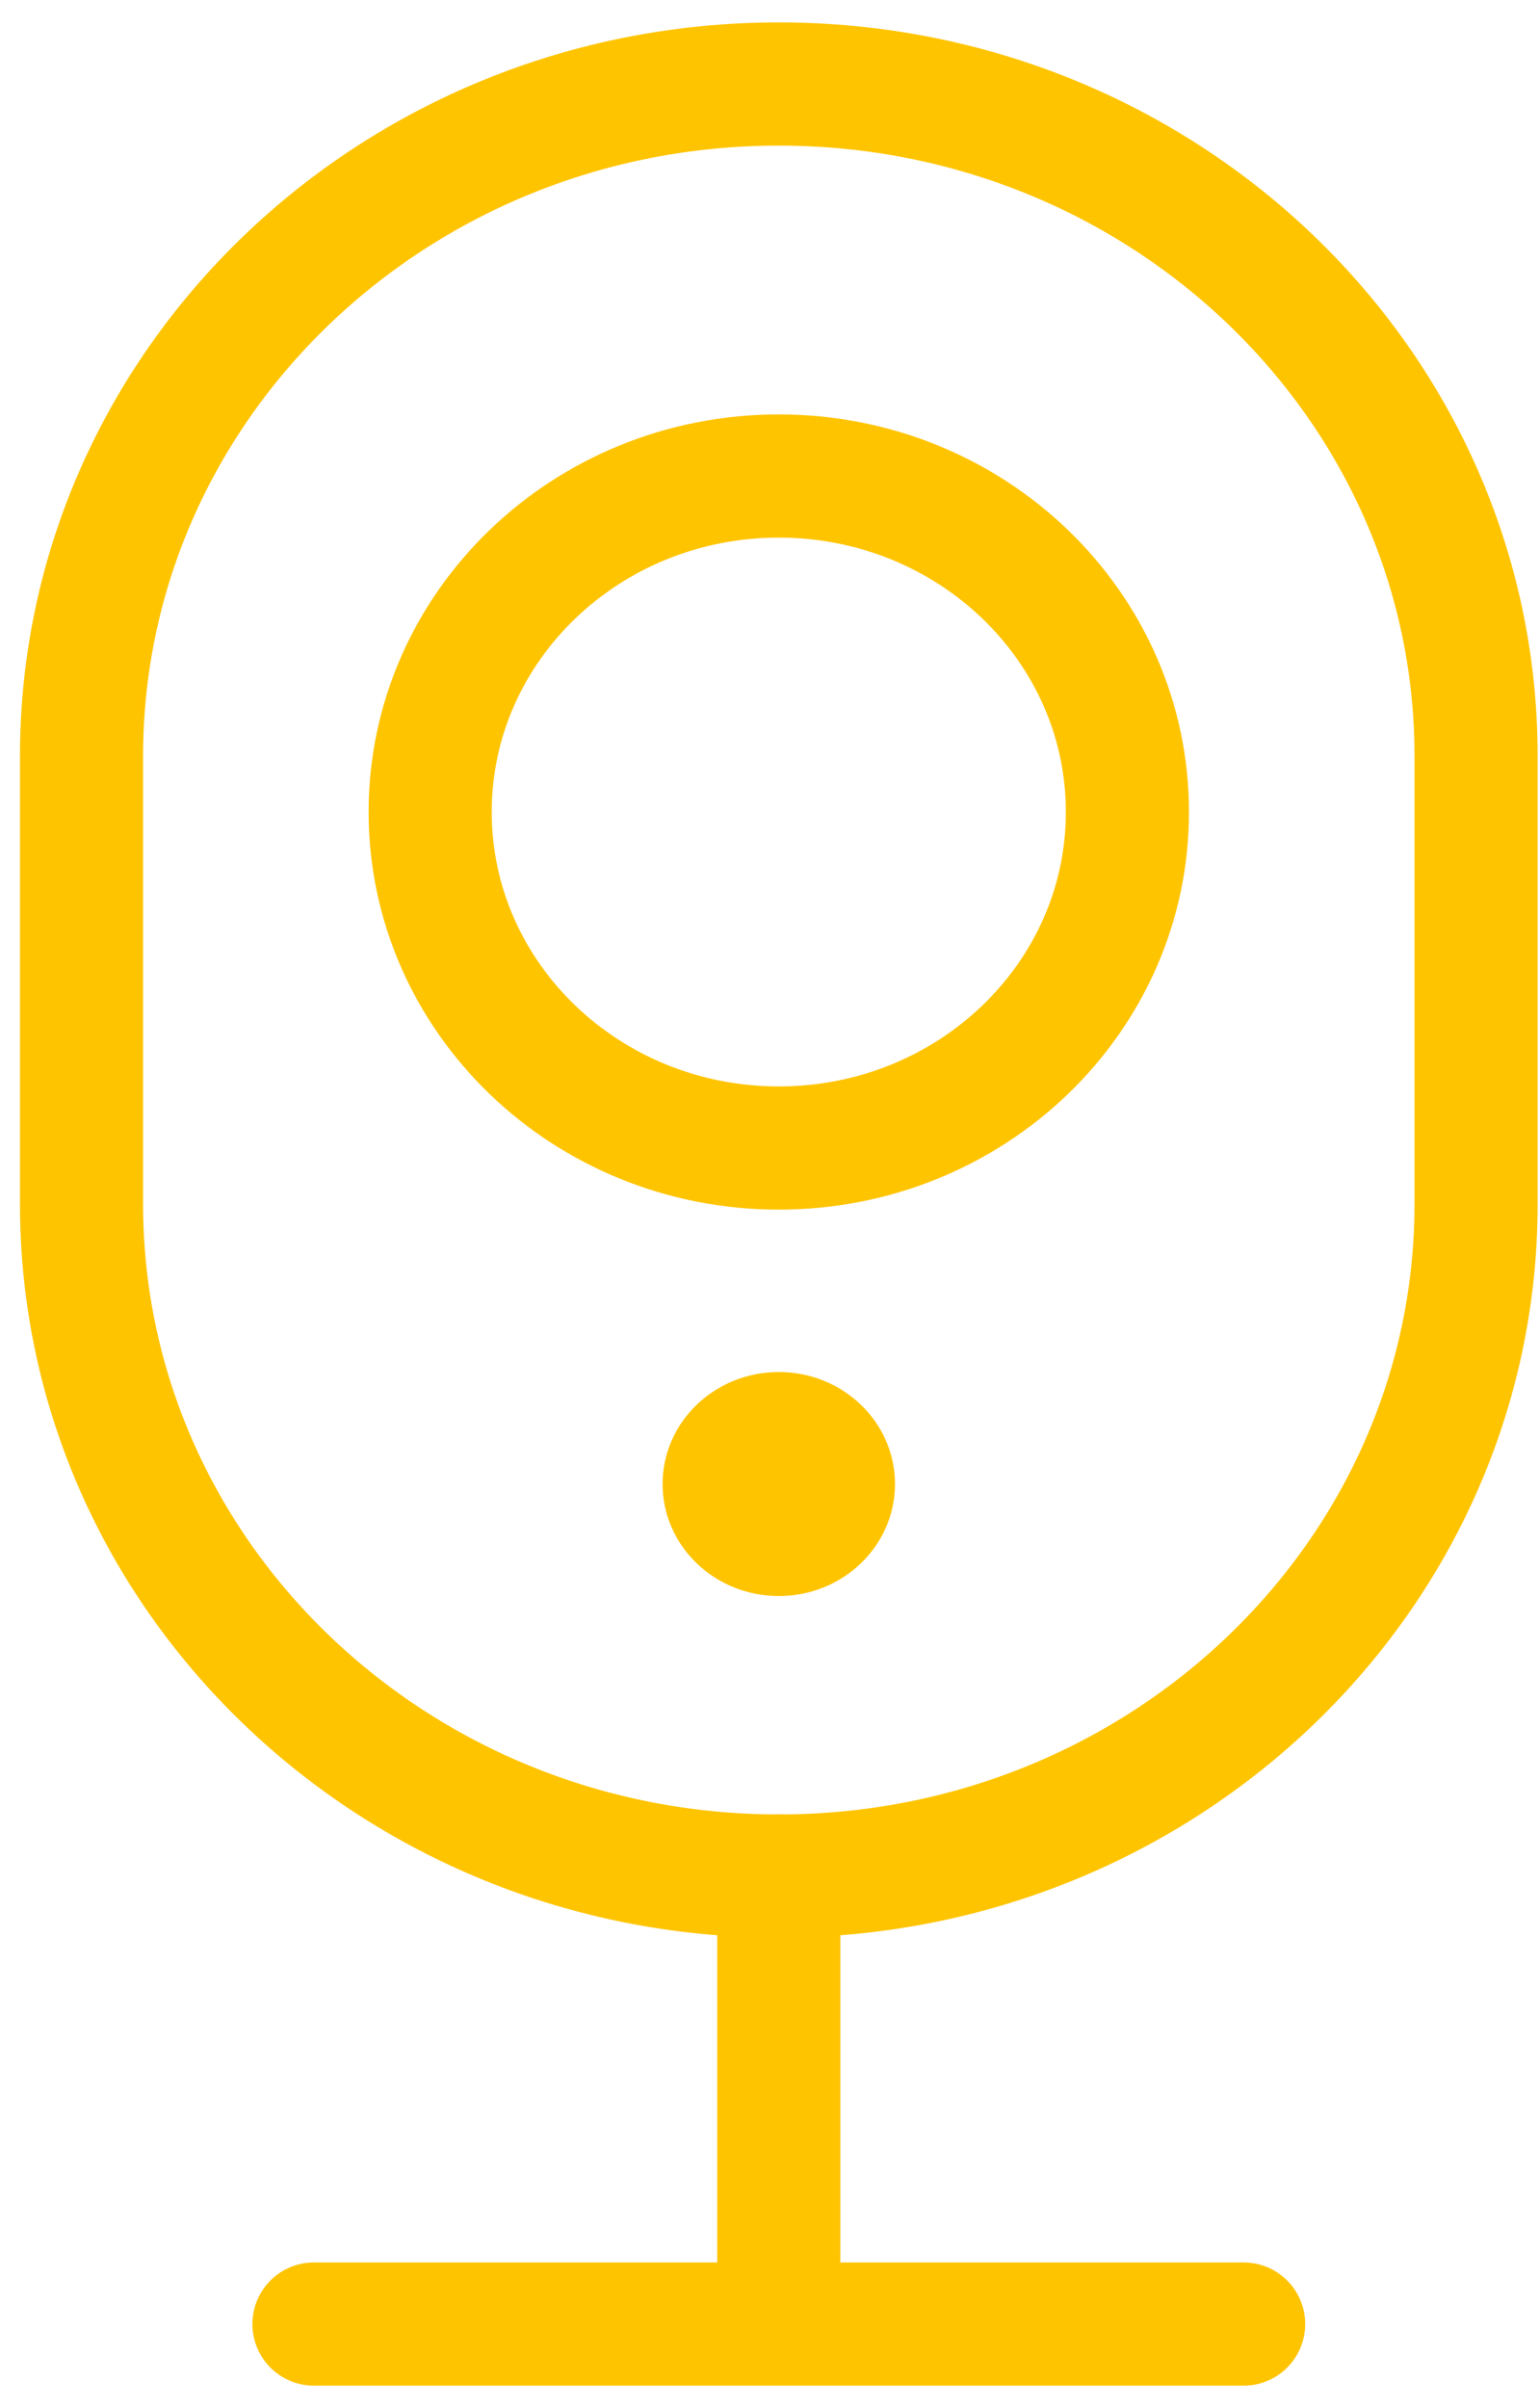
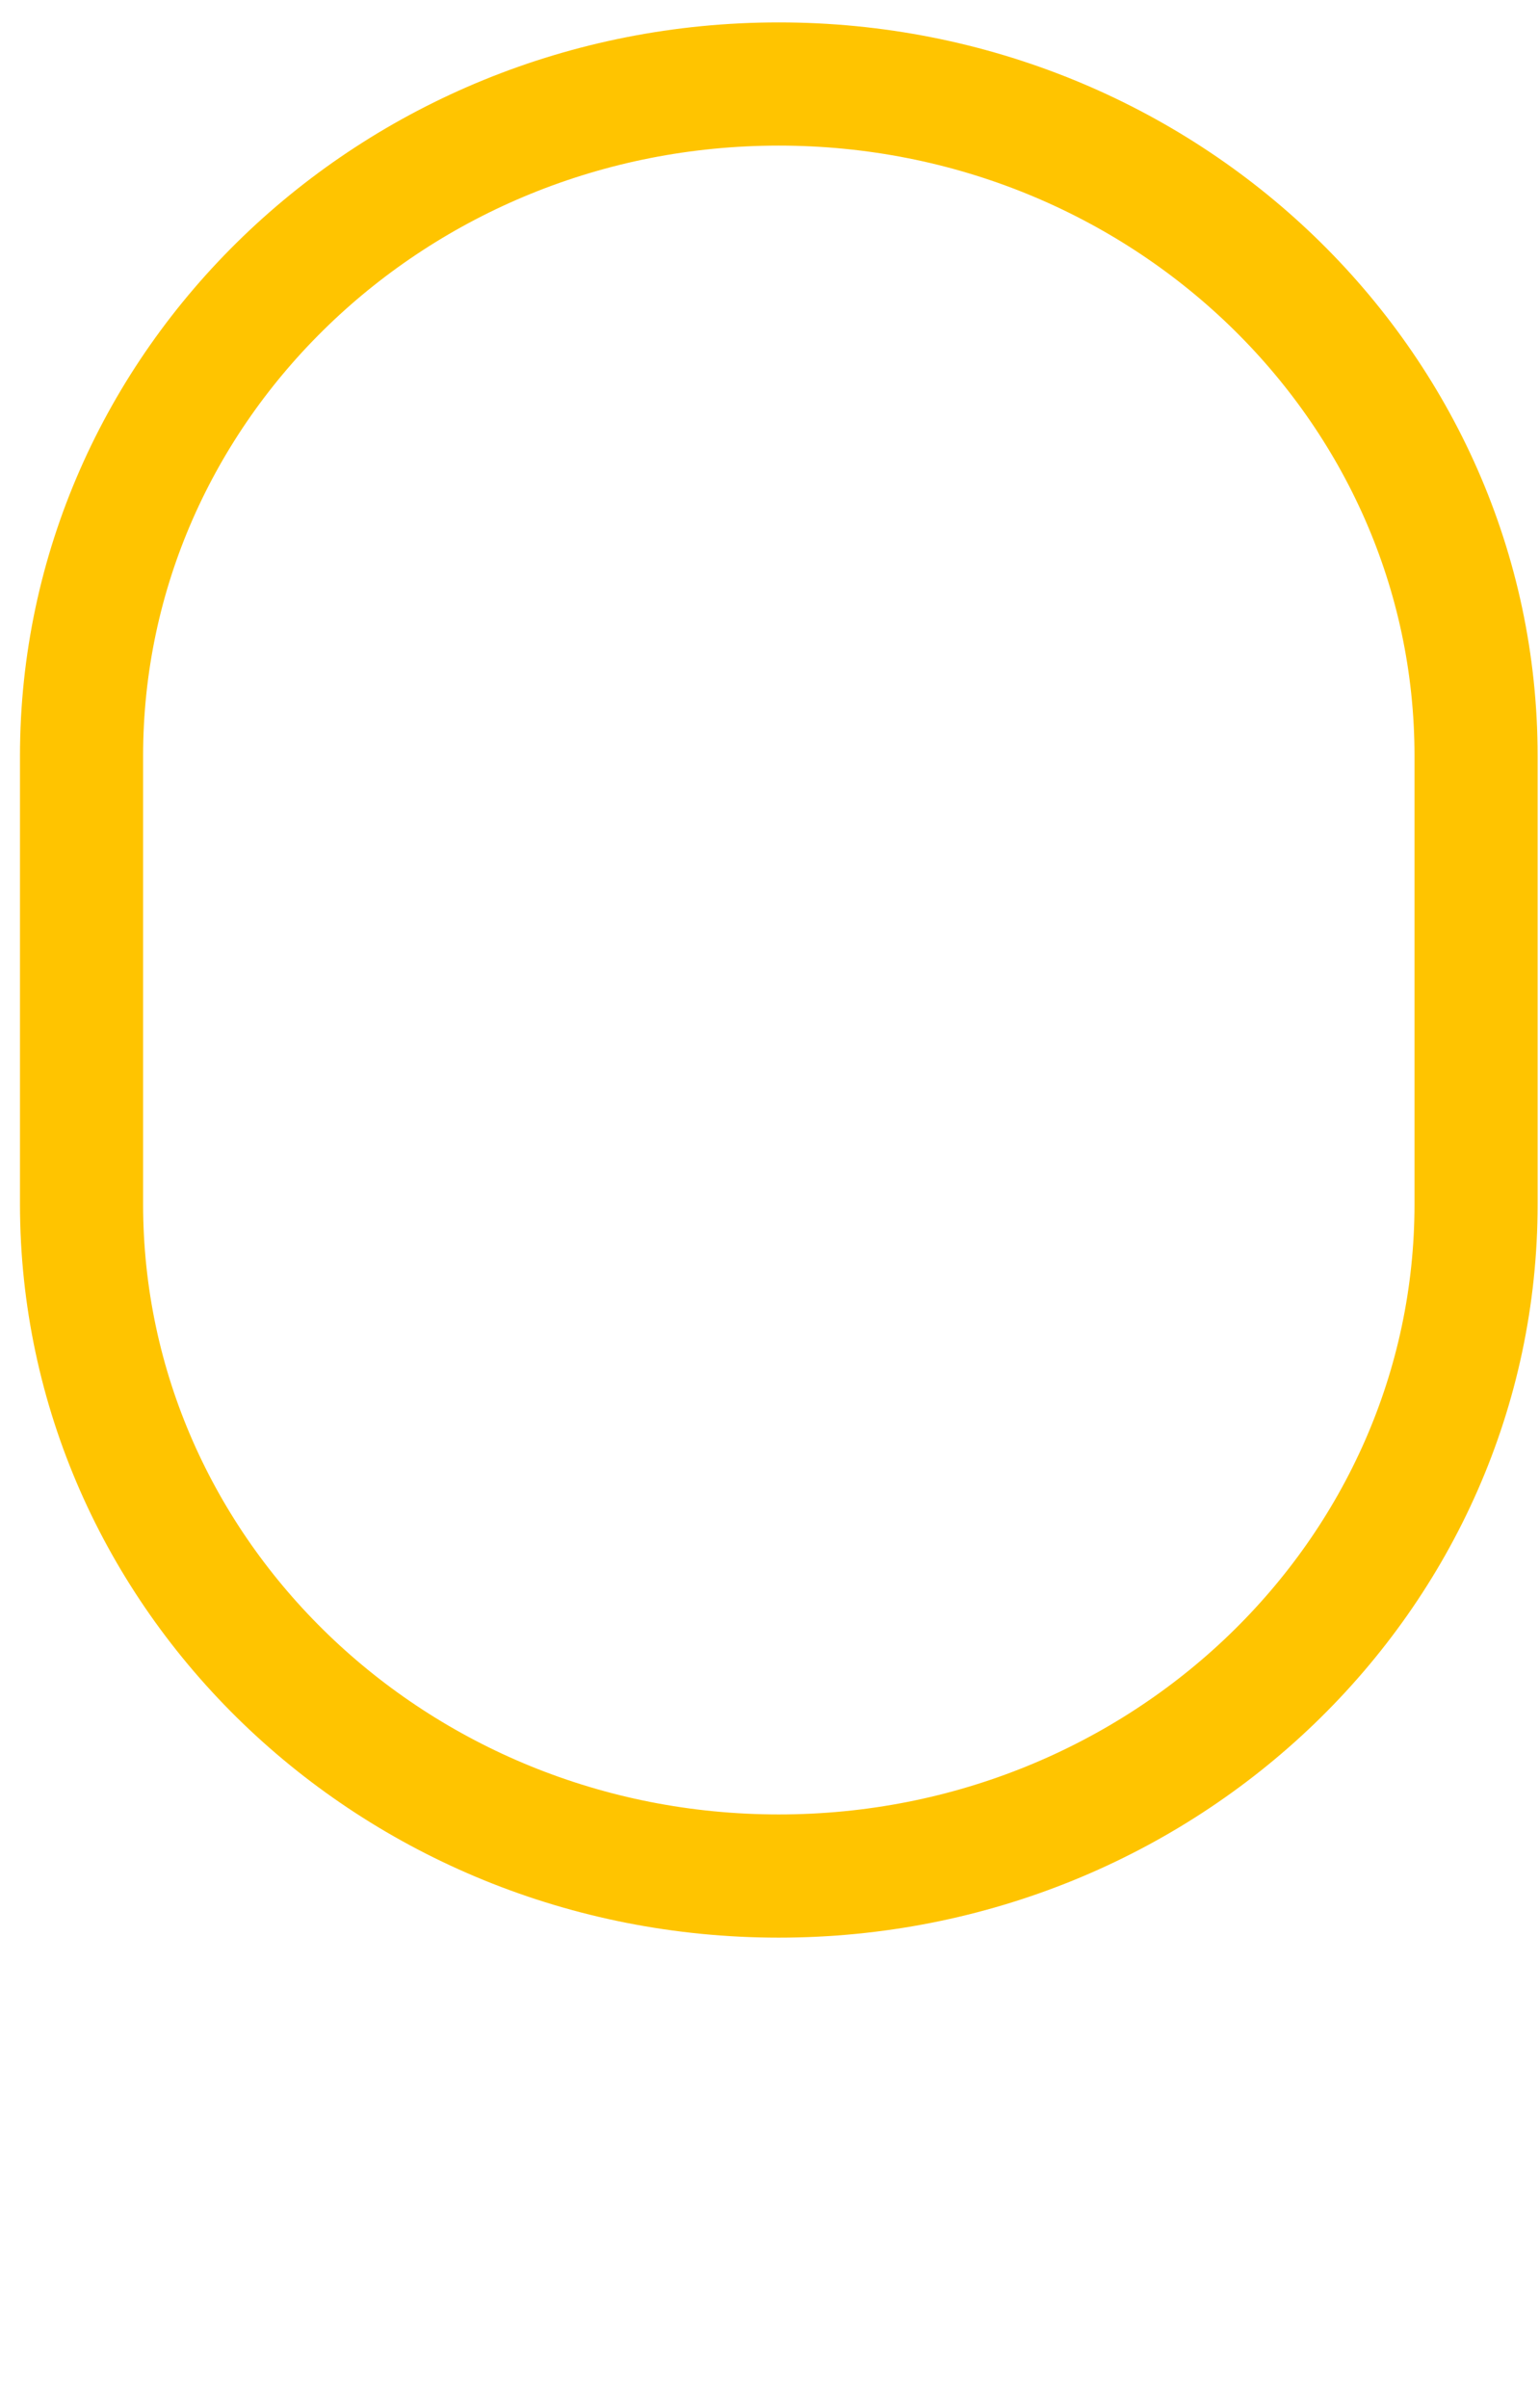
<svg xmlns="http://www.w3.org/2000/svg" width="55" height="86" viewBox="0 0 55 86" fill="none">
  <path d="M52.751 27C52.751 13.745 41.594 3 27.832 3C14.07 3 2.914 13.745 2.914 27V43C2.914 56.255 14.07 67 27.832 67C41.594 67 52.751 56.255 52.751 43V27Z" stroke="#FFC400" stroke-width="4.4" stroke-linecap="round" stroke-linejoin="round" />
-   <path d="M27.832 67V83M11.22 83H44.444" stroke="#FFC400" stroke-width="4.4" stroke-linecap="round" stroke-linejoin="round" />
-   <path d="M27.832 41C34.713 41 40.291 35.627 40.291 29C40.291 22.373 34.713 17 27.832 17C20.951 17 15.373 22.373 15.373 29C15.373 35.627 20.951 41 27.832 41Z" stroke="#FFC400" stroke-width="4.4" stroke-linecap="round" stroke-linejoin="round" />
-   <path d="M27.832 57C30.126 57 31.985 55.209 31.985 53C31.985 50.791 30.126 49 27.832 49C25.538 49 23.679 50.791 23.679 53C23.679 55.209 25.538 57 27.832 57Z" fill="#FFC400" />
</svg>